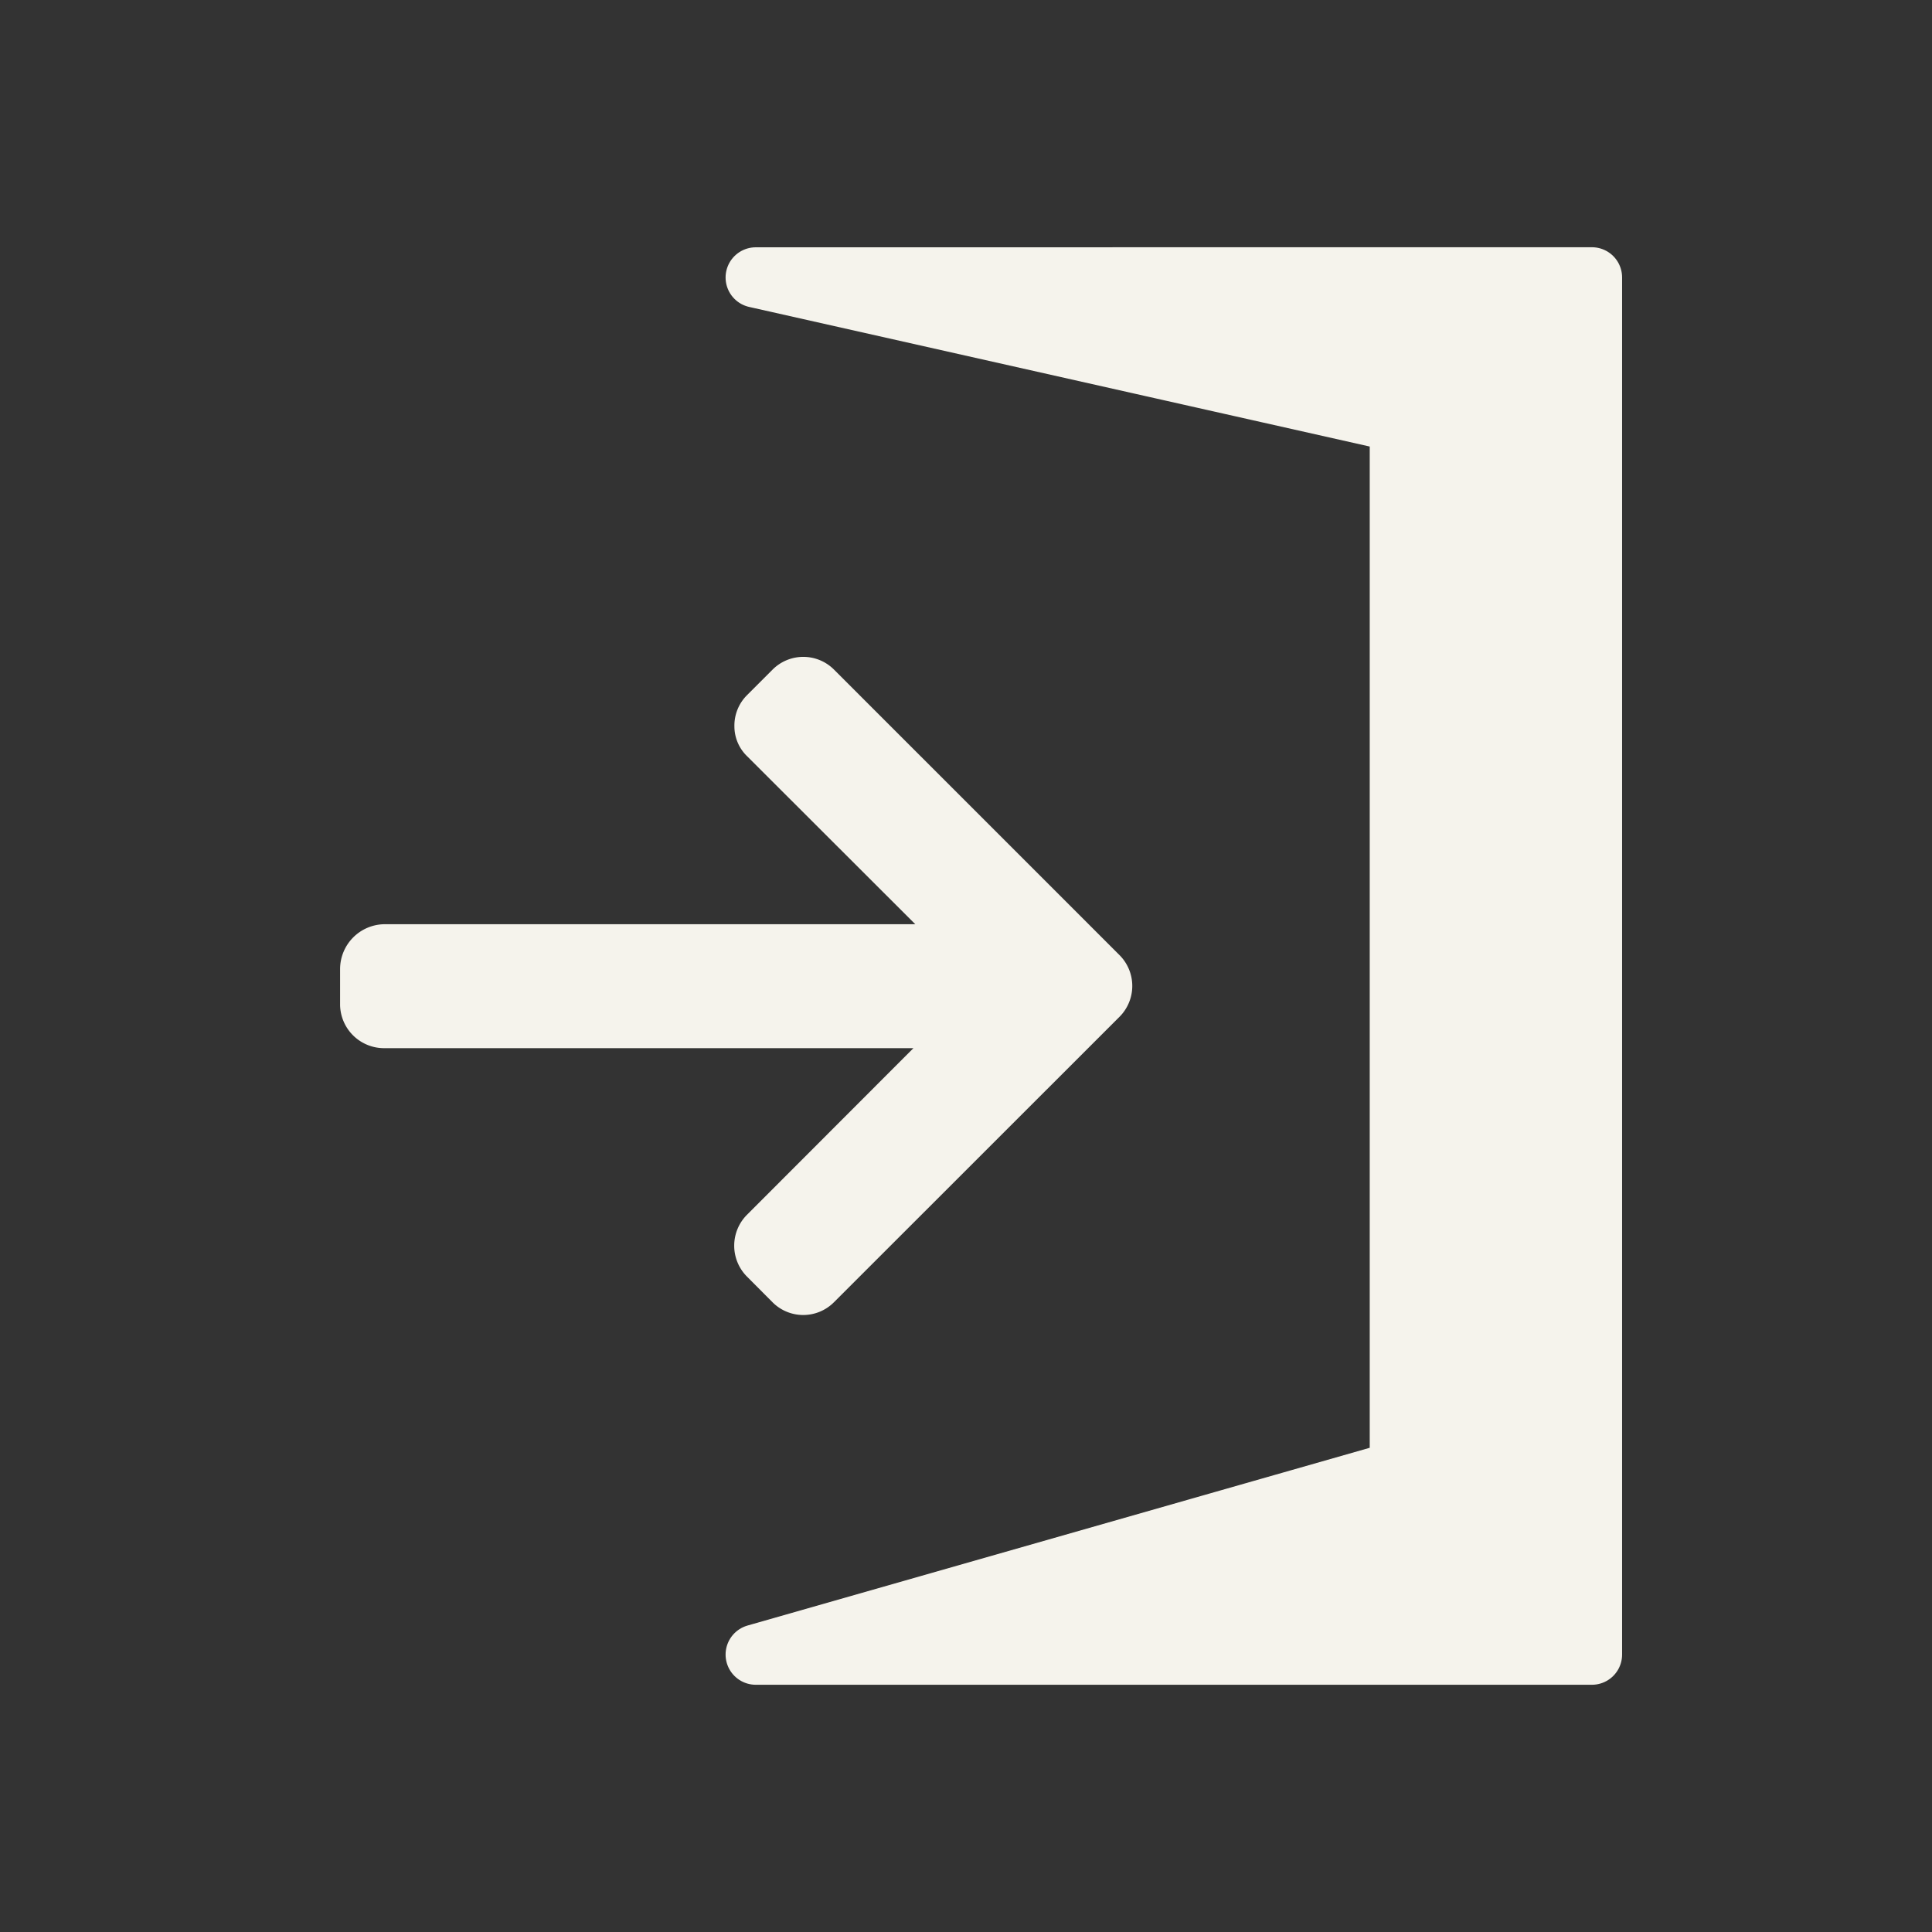
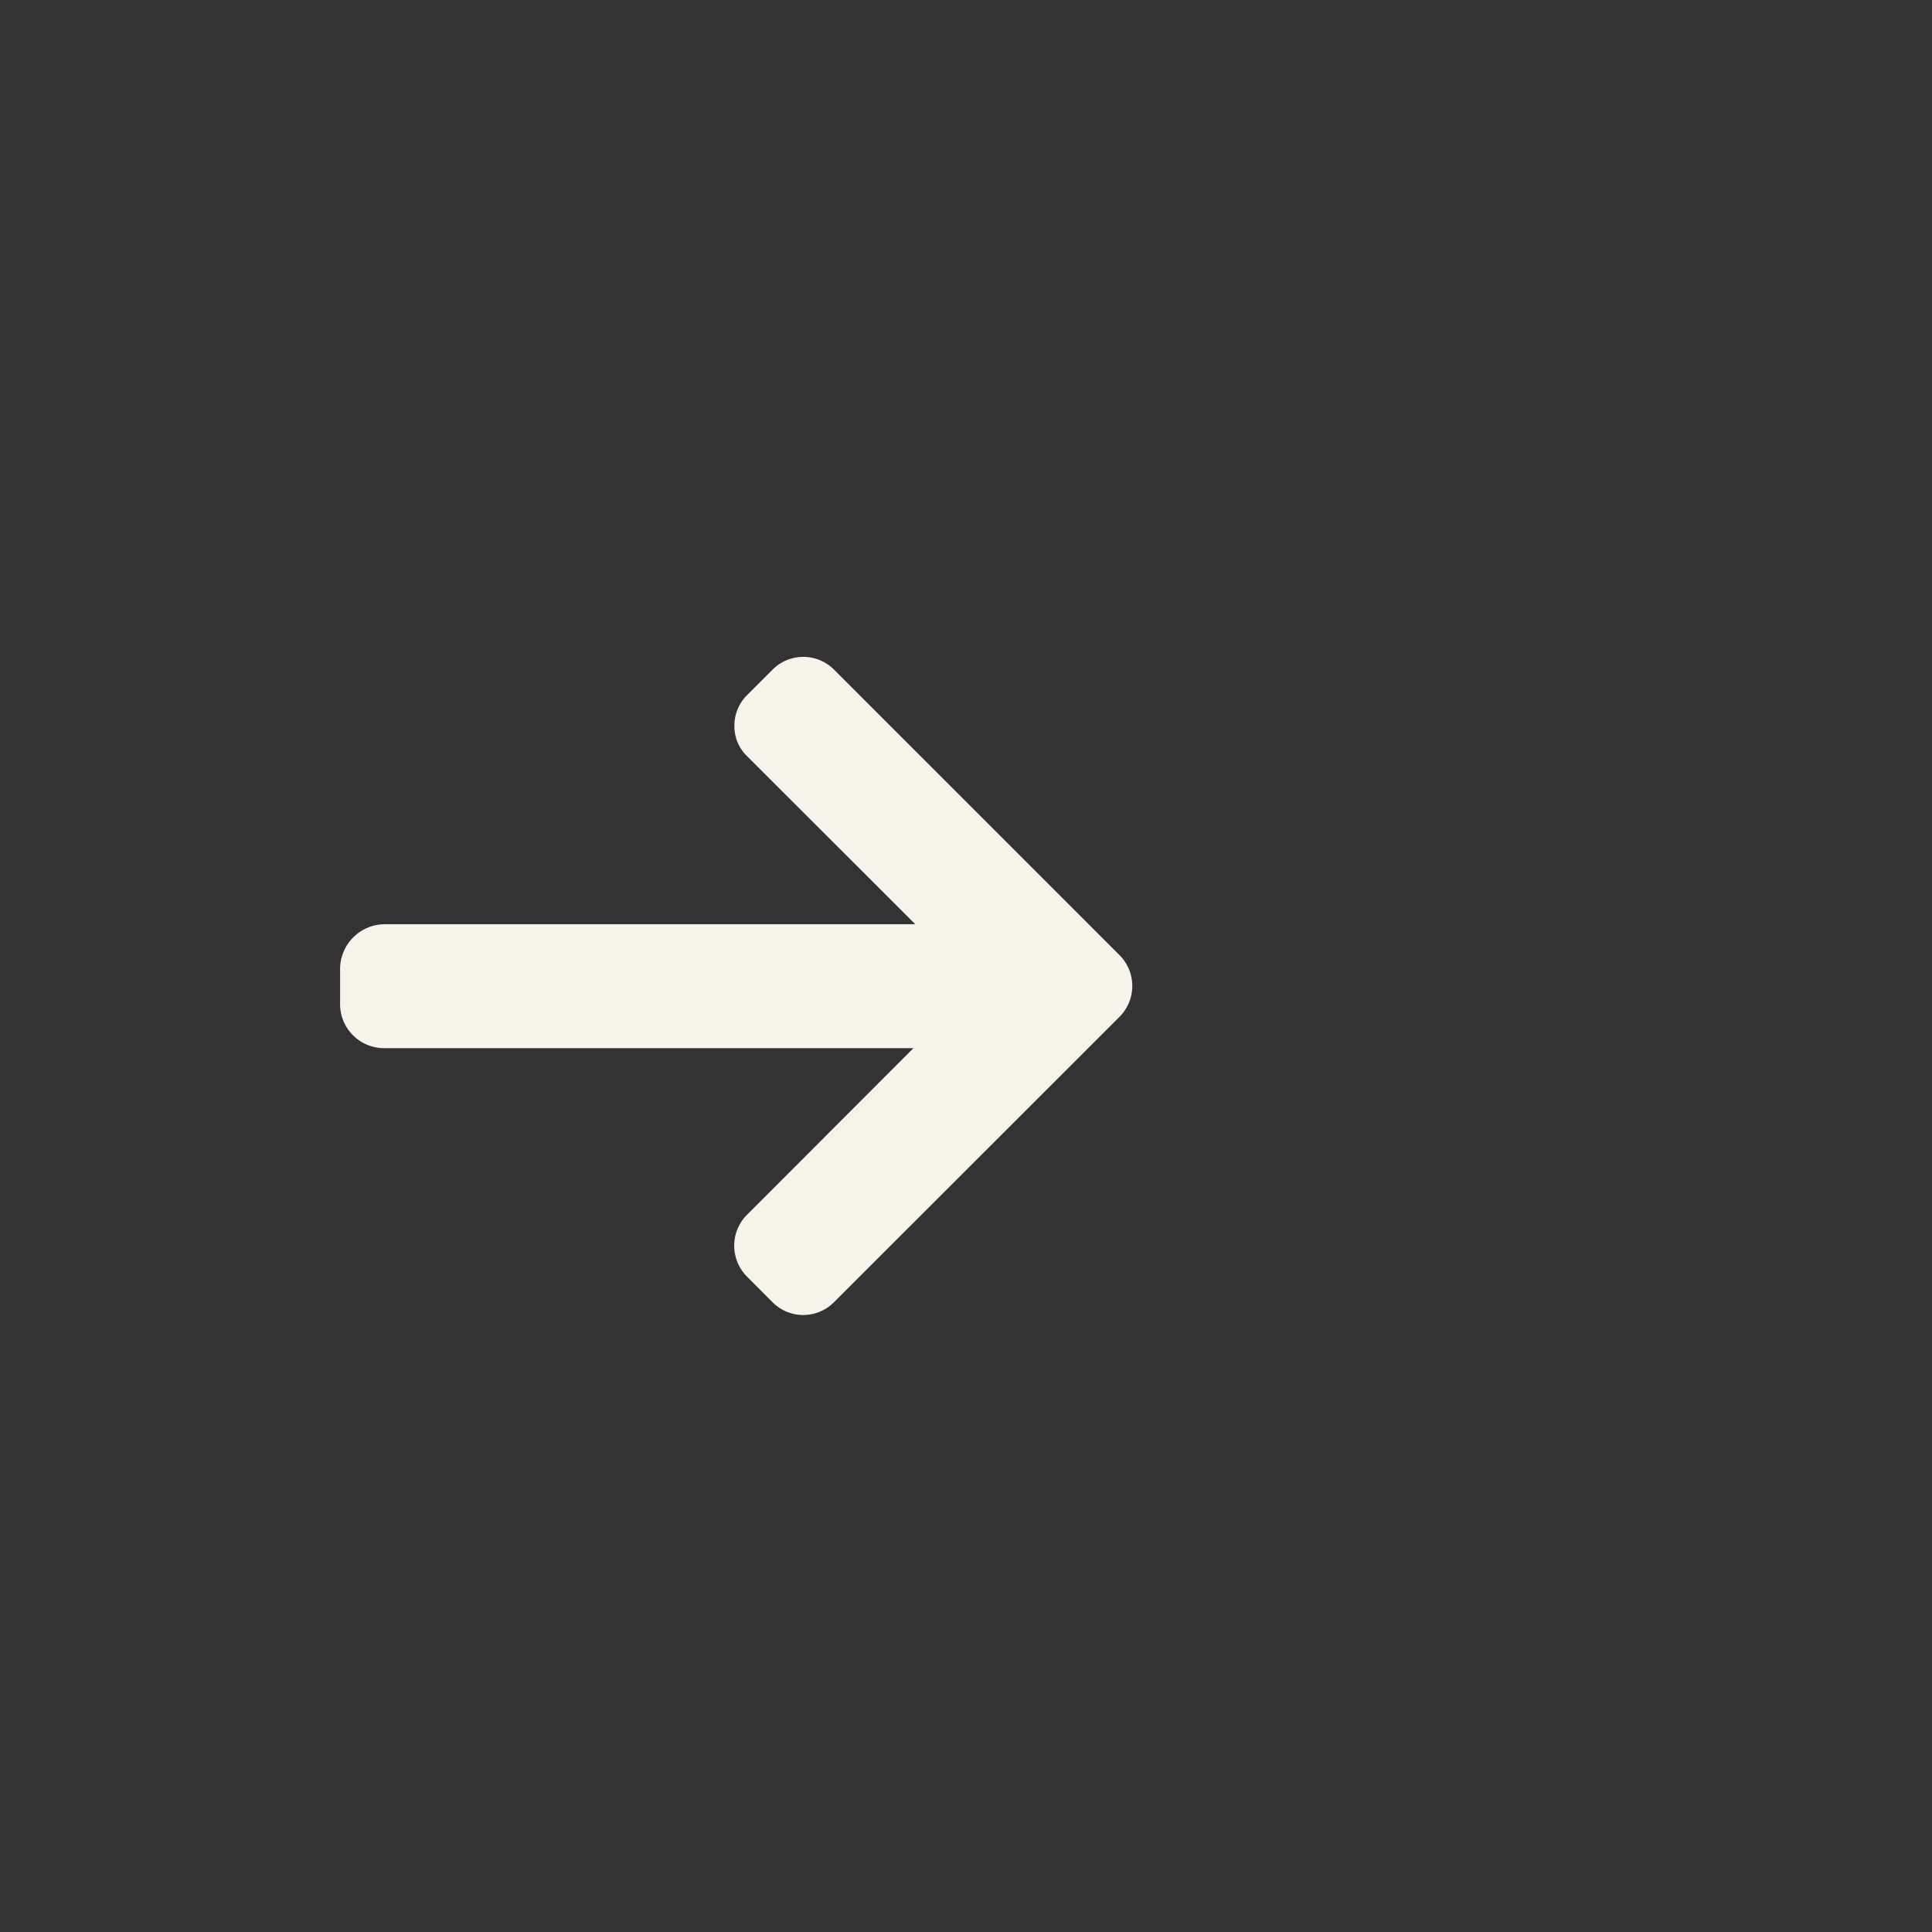
<svg xmlns="http://www.w3.org/2000/svg" id="icon-enter" width="32" height="32" viewBox="0 0 32 32">
  <rect x="0" y="0" width="32" height="32" fill="#333333" stroke="none" />
  <rect id="Rectangle_2141" data-name="Rectangle 2141" width="32" height="32" fill="rgba(255,255,255,0)" />
  <path id="Path_315" data-name="Path 315" d="M12.385,4.42l.02,0H3.625L6.383,1.659a.725.725,0,0,0,0-1.021L5.957.21a.718.718,0,0,0-1.014,0L.211,4.94a.723.723,0,0,0,0,1.021l4.731,4.731a.719.719,0,0,0,1.014,0l.425-.425a.71.71,0,0,0,.209-.51.689.689,0,0,0-.209-.5L3.594,6.473h8.8a.744.744,0,0,0,.727-.736V5.13a.729.729,0,0,0-.737-.71Z" transform="translate(18.754 21.781) rotate(180)" fill="#f5f3ec" />
-   <path id="Path_1401" data-name="Path 1401" d="M158.463,28.014v22.81H144.614l10.669-3.048V30.415l-10.669-2.4Z" transform="translate(-132.096 -23.419)" fill="#f5f3ec" stroke="#f5f3ec" stroke-linecap="round" stroke-linejoin="round" stroke-width="1" />
</svg>